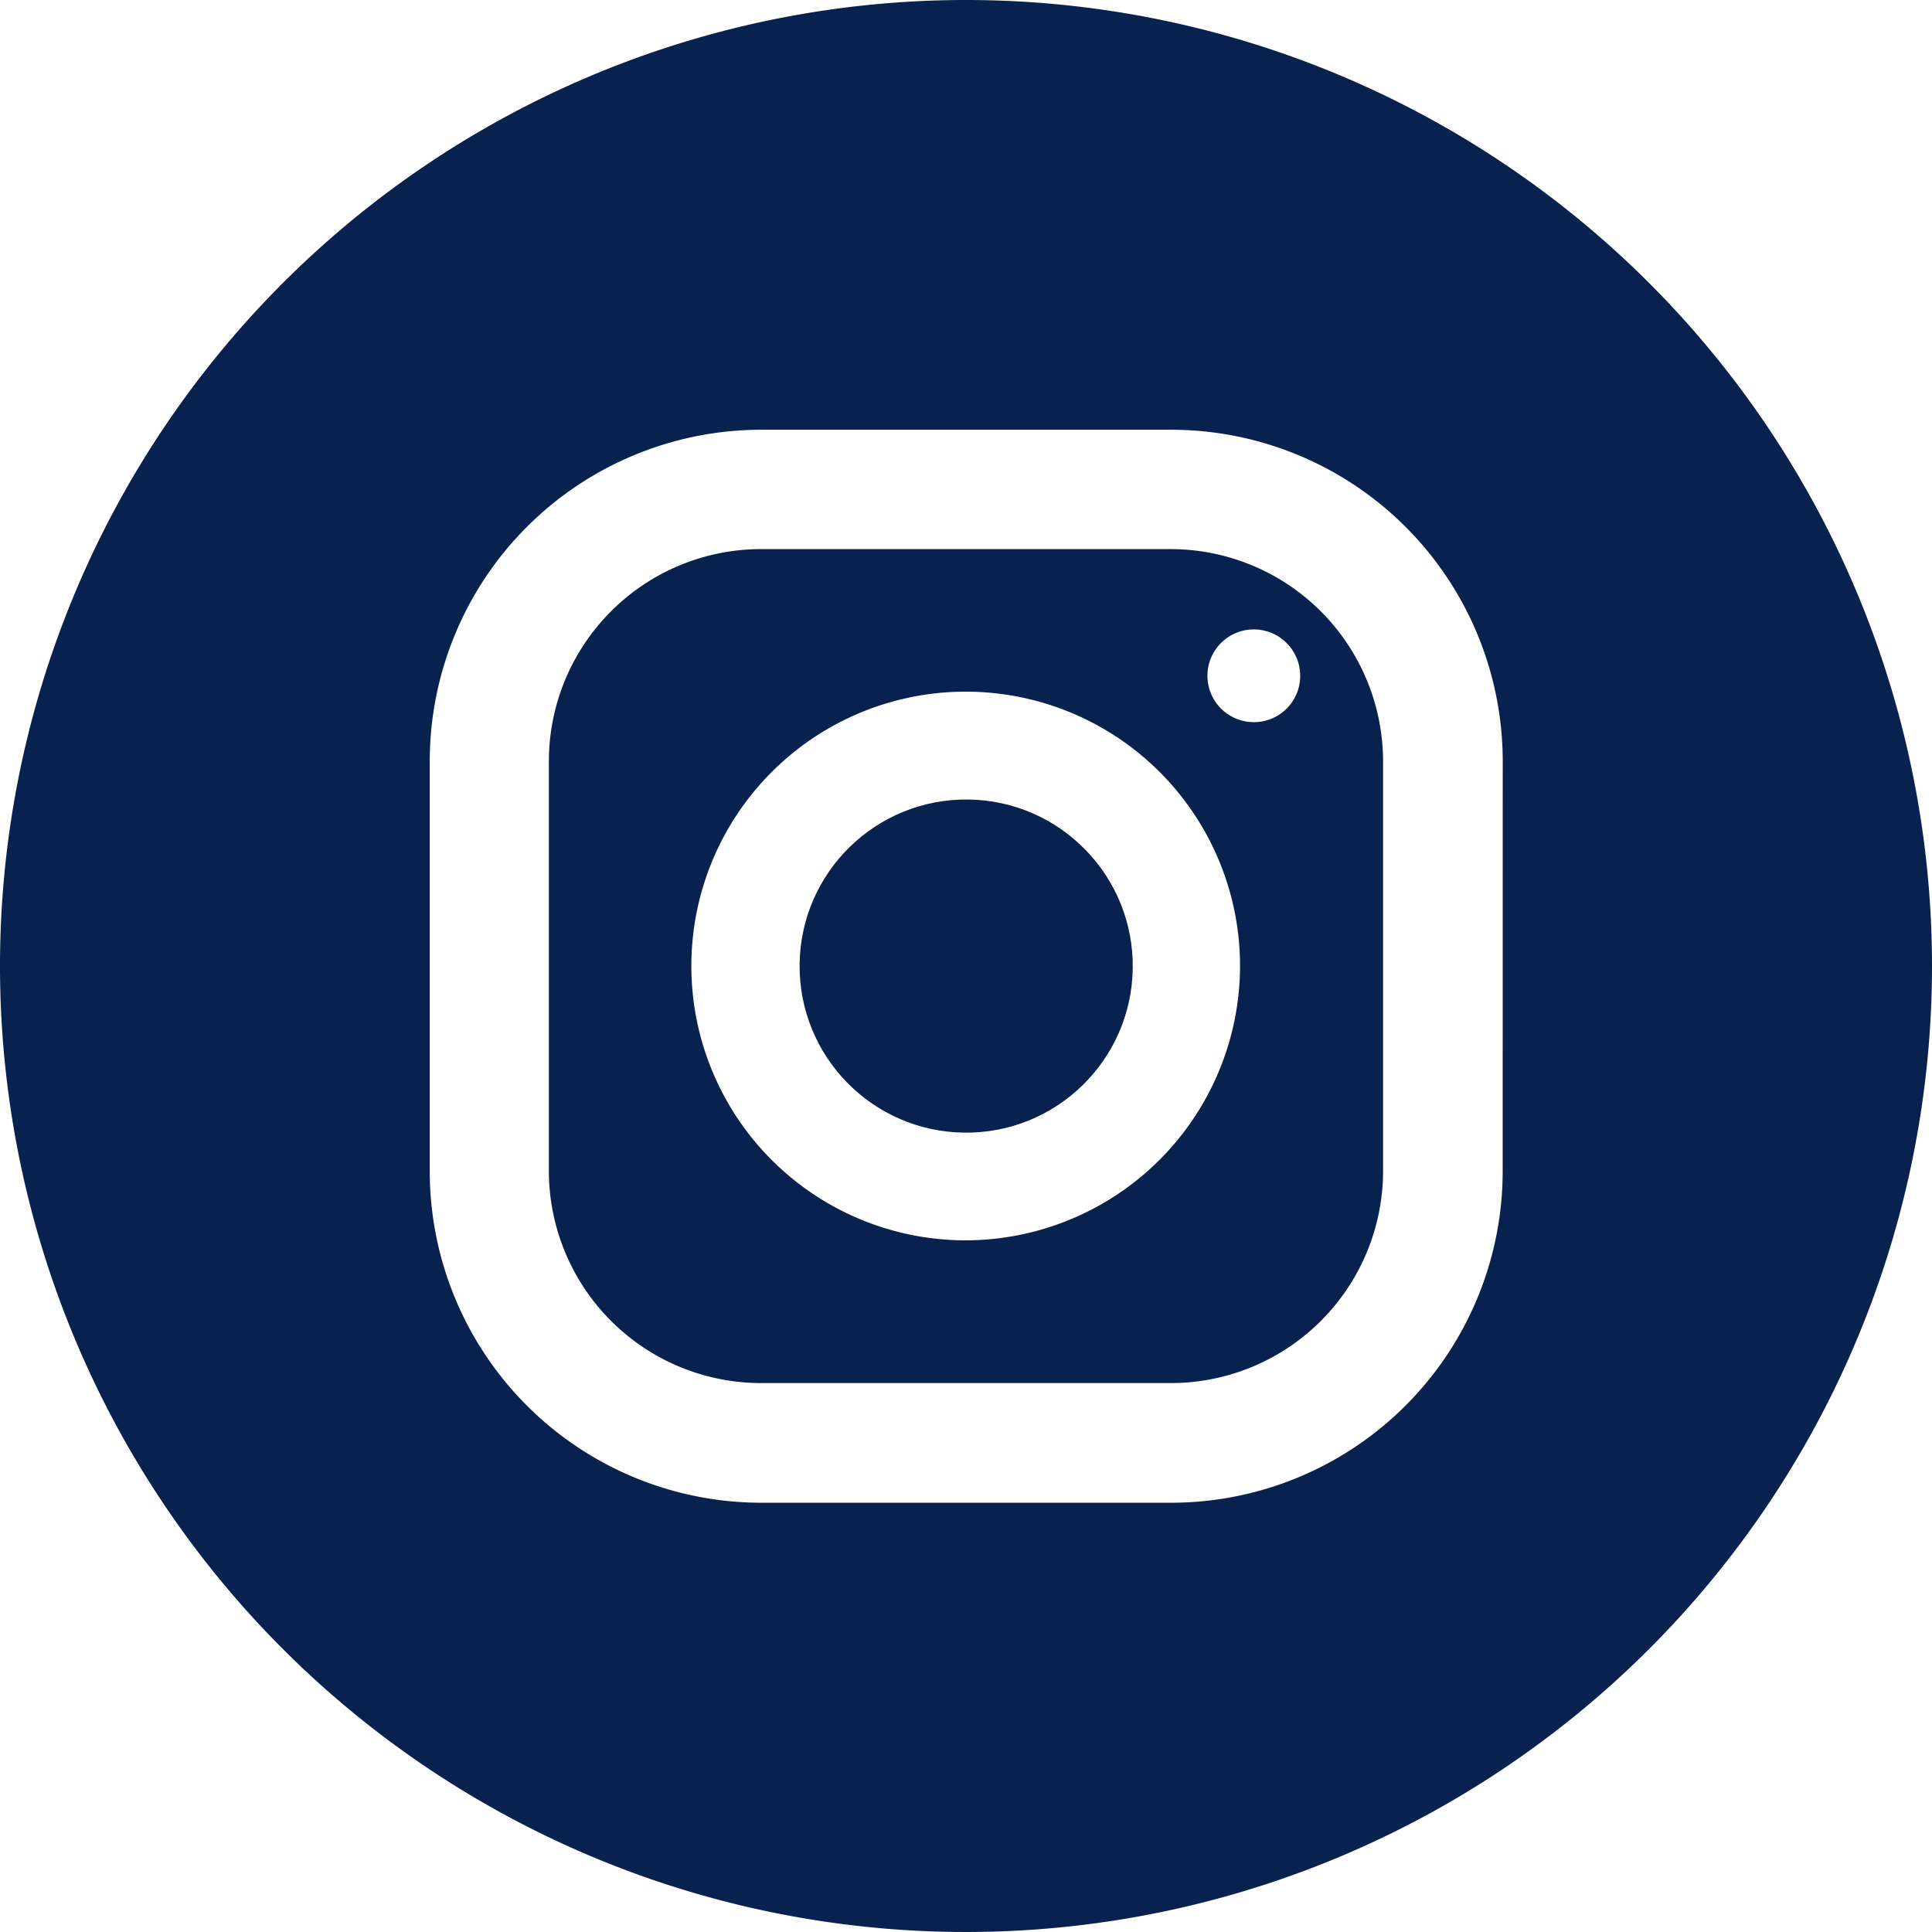
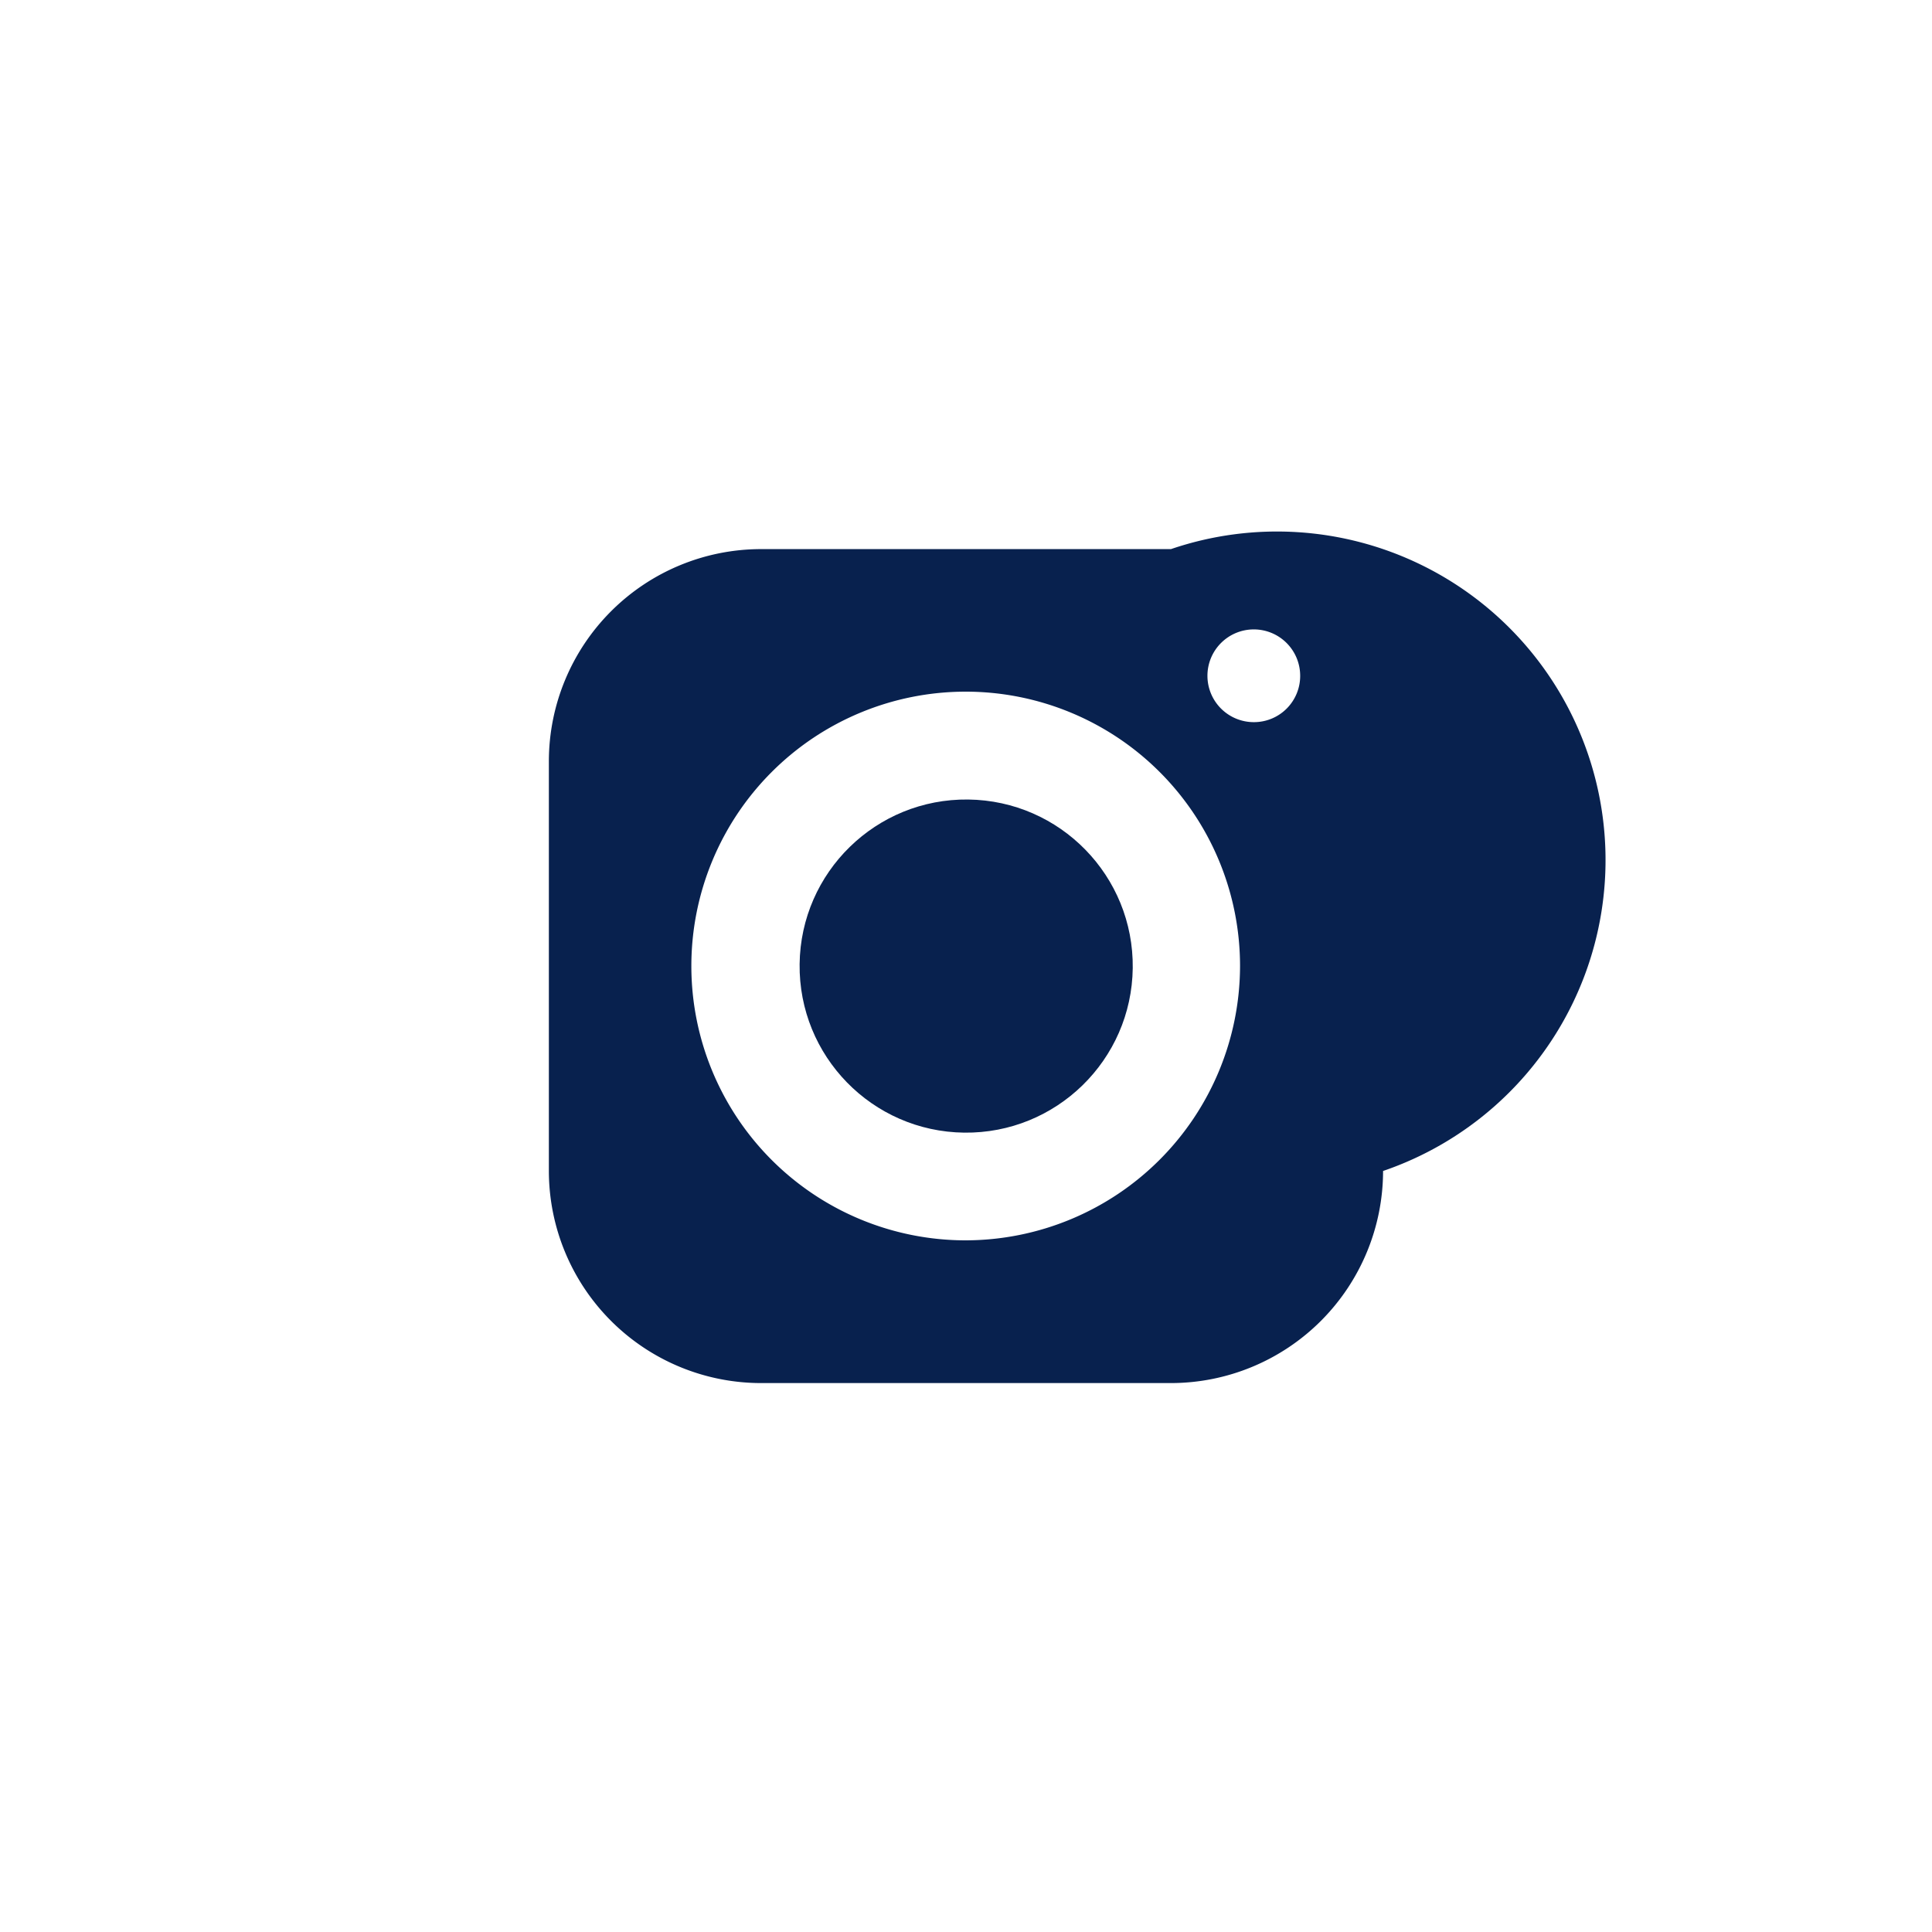
<svg xmlns="http://www.w3.org/2000/svg" width="32" height="32" viewBox="0 0 32 32">
  <g id="instagram_5_" data-name="instagram (5)" transform="translate(-31 -31)">
-     <path id="パス_14612" data-name="パス 14612" d="M169.2,158.9h-6.791a3.516,3.516,0,0,0-3.513,3.513V169.2a3.516,3.516,0,0,0,3.513,3.513H169.2a3.516,3.516,0,0,0,3.513-3.513v-6.791A3.52,3.52,0,0,0,169.2,158.9Zm-3.4,11.449a4.544,4.544,0,1,1,4.544-4.544A4.552,4.552,0,0,1,165.8,170.349Zm4.772-8.583a.768.768,0,1,1,.768-.768A.765.765,0,0,1,170.576,161.766Z" transform="translate(-118.805 -118.805)" fill="#08214e" />
+     <path id="パス_14612" data-name="パス 14612" d="M169.2,158.9h-6.791a3.516,3.516,0,0,0-3.513,3.513V169.2a3.516,3.516,0,0,0,3.513,3.513H169.2a3.516,3.516,0,0,0,3.513-3.513A3.52,3.52,0,0,0,169.2,158.9Zm-3.4,11.449a4.544,4.544,0,1,1,4.544-4.544A4.552,4.552,0,0,1,165.8,170.349Zm4.772-8.583a.768.768,0,1,1,.768-.768A.765.765,0,0,1,170.576,161.766Z" transform="translate(-118.805 -118.805)" fill="#08214e" />
    <circle id="楕円形_266" data-name="楕円形 266" cx="2.759" cy="2.759" r="2.759" transform="translate(44.211 49.727) rotate(-89.312)" fill="#08214e" />
-     <path id="パス_14613" data-name="パス 14613" d="M47,31A16,16,0,1,0,63,47,16,16,0,0,0,47,31Zm8.889,19.4a5.493,5.493,0,0,1-5.49,5.49H43.608a5.493,5.493,0,0,1-5.49-5.49V43.608a5.493,5.493,0,0,1,5.49-5.49H50.4a5.493,5.493,0,0,1,5.49,5.49Z" fill="#08214e" />
  </g>
</svg>